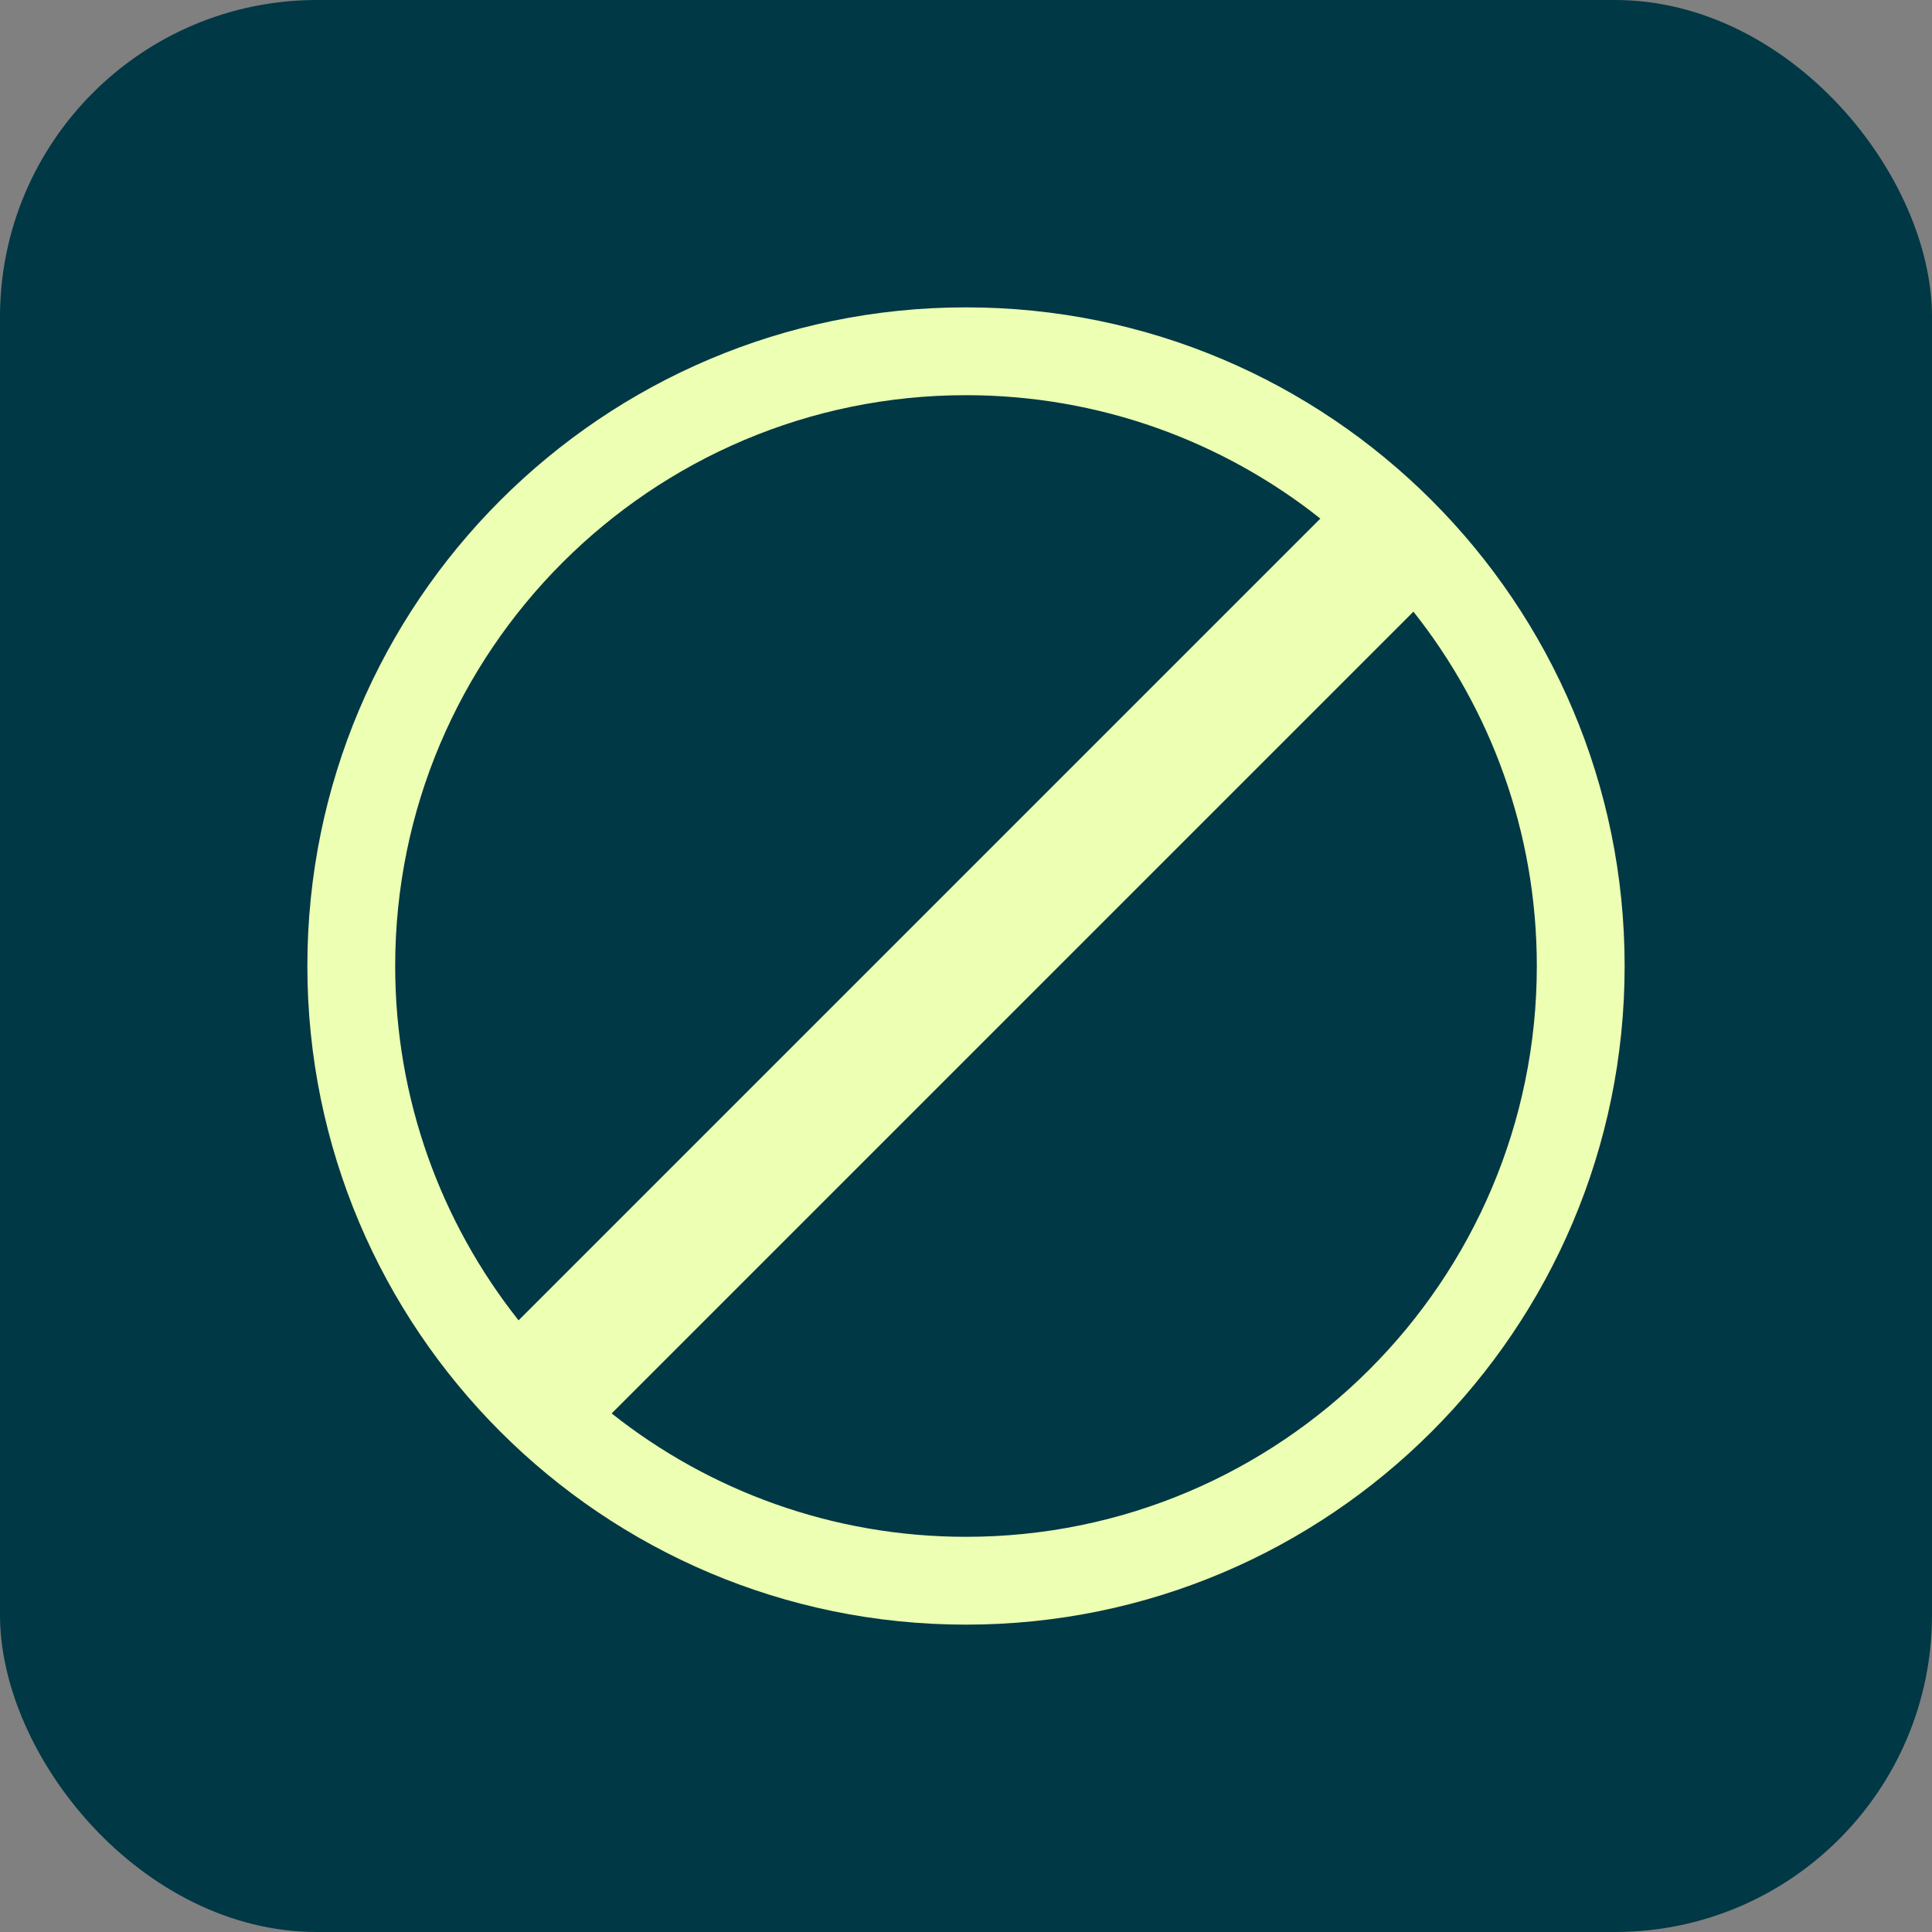
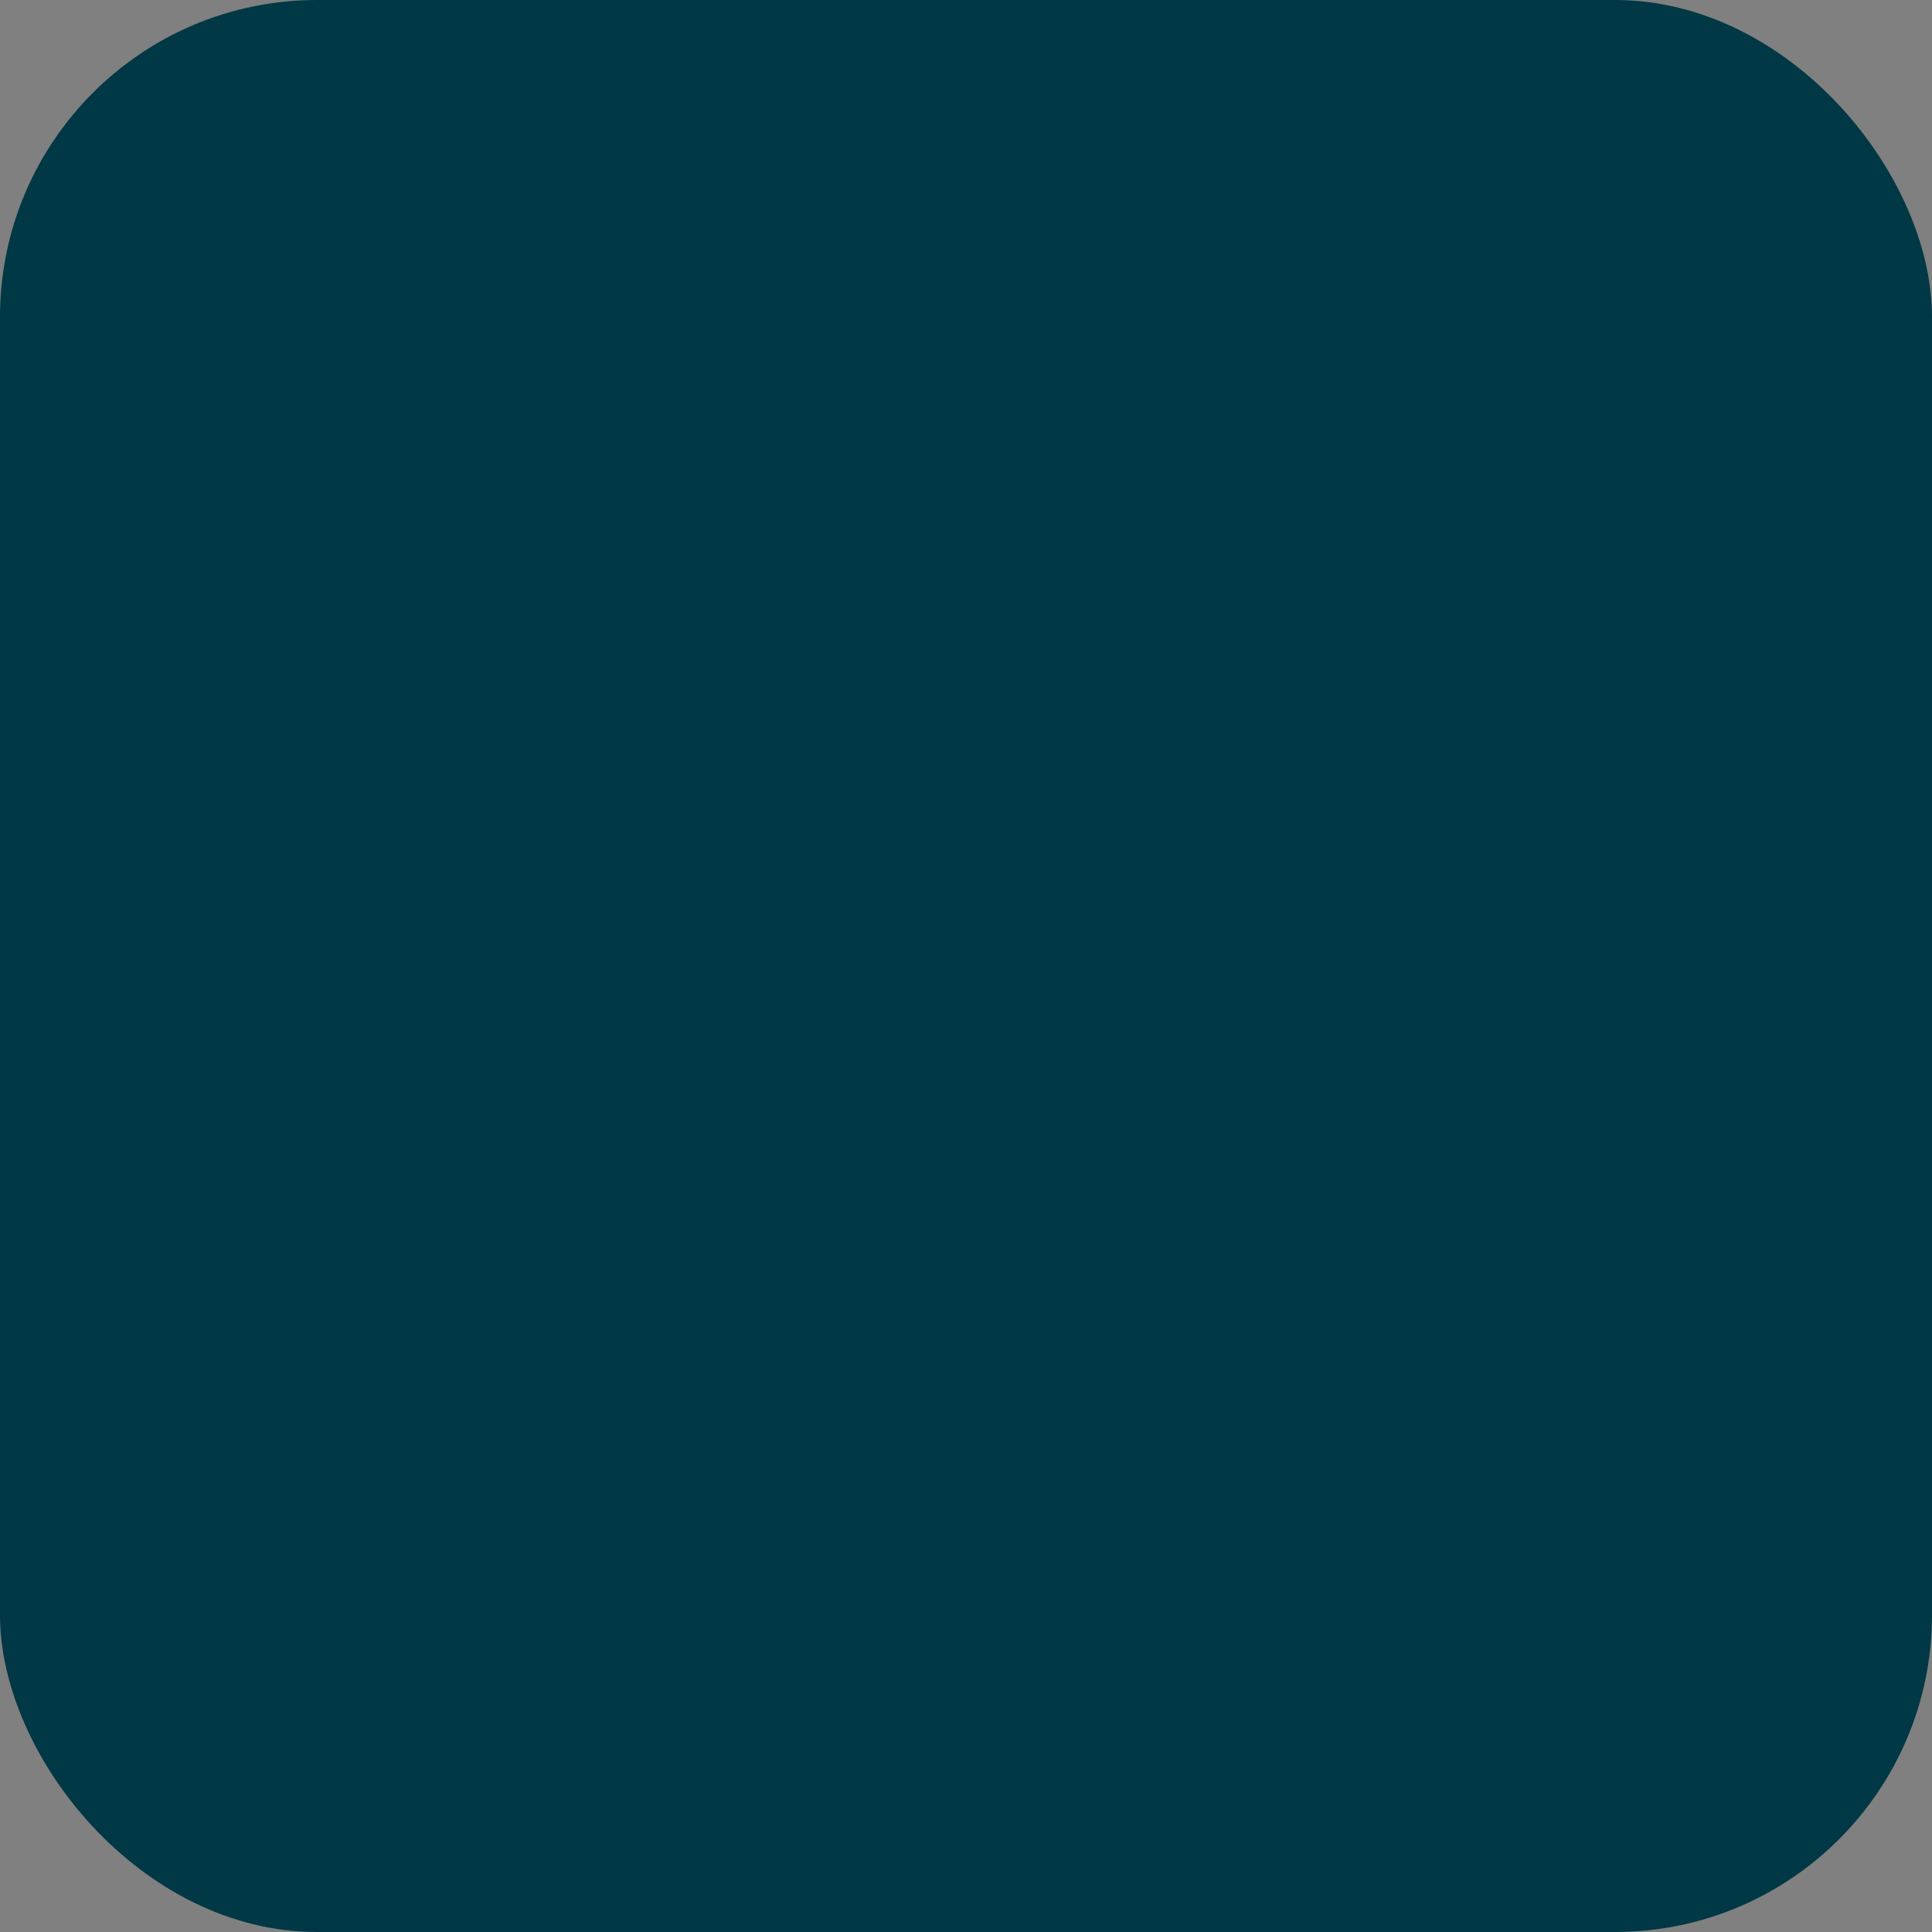
<svg xmlns="http://www.w3.org/2000/svg" id="Layer_1" data-name="Layer 1" viewBox="0 0 44 44">
  <rect x="0" y="0" width="44" height="44" fill="#808080" stroke="none" />
  <defs>
    <style>
      .cls-1 {
        fill: #edffb2;
      }

      .cls-1, .cls-2 {
        stroke-width: 0px;
      }

      .cls-2 {
        fill: #003845;
      }
    </style>
  </defs>
  <rect class="cls-2" width="44" height="44" rx="7.22" ry="7.22" />
-   <path class="cls-1" d="M22,7c-8.28,0-15,6.72-15,15s6.72,15,15,15,15-6.72,15-15-6.72-15-15-15ZM22,9c3.04,0,5.85,1.05,8.07,2.81L11.81,30.07c-1.76-2.22-2.81-5.03-2.81-8.07,0-7.17,5.83-13,13-13ZM22,35c-3.04,0-5.85-1.05-8.07-2.81l18.26-18.26c1.76,2.22,2.81,5.03,2.81,8.07,0,7.17-5.83,13-13,13Z" />
</svg>